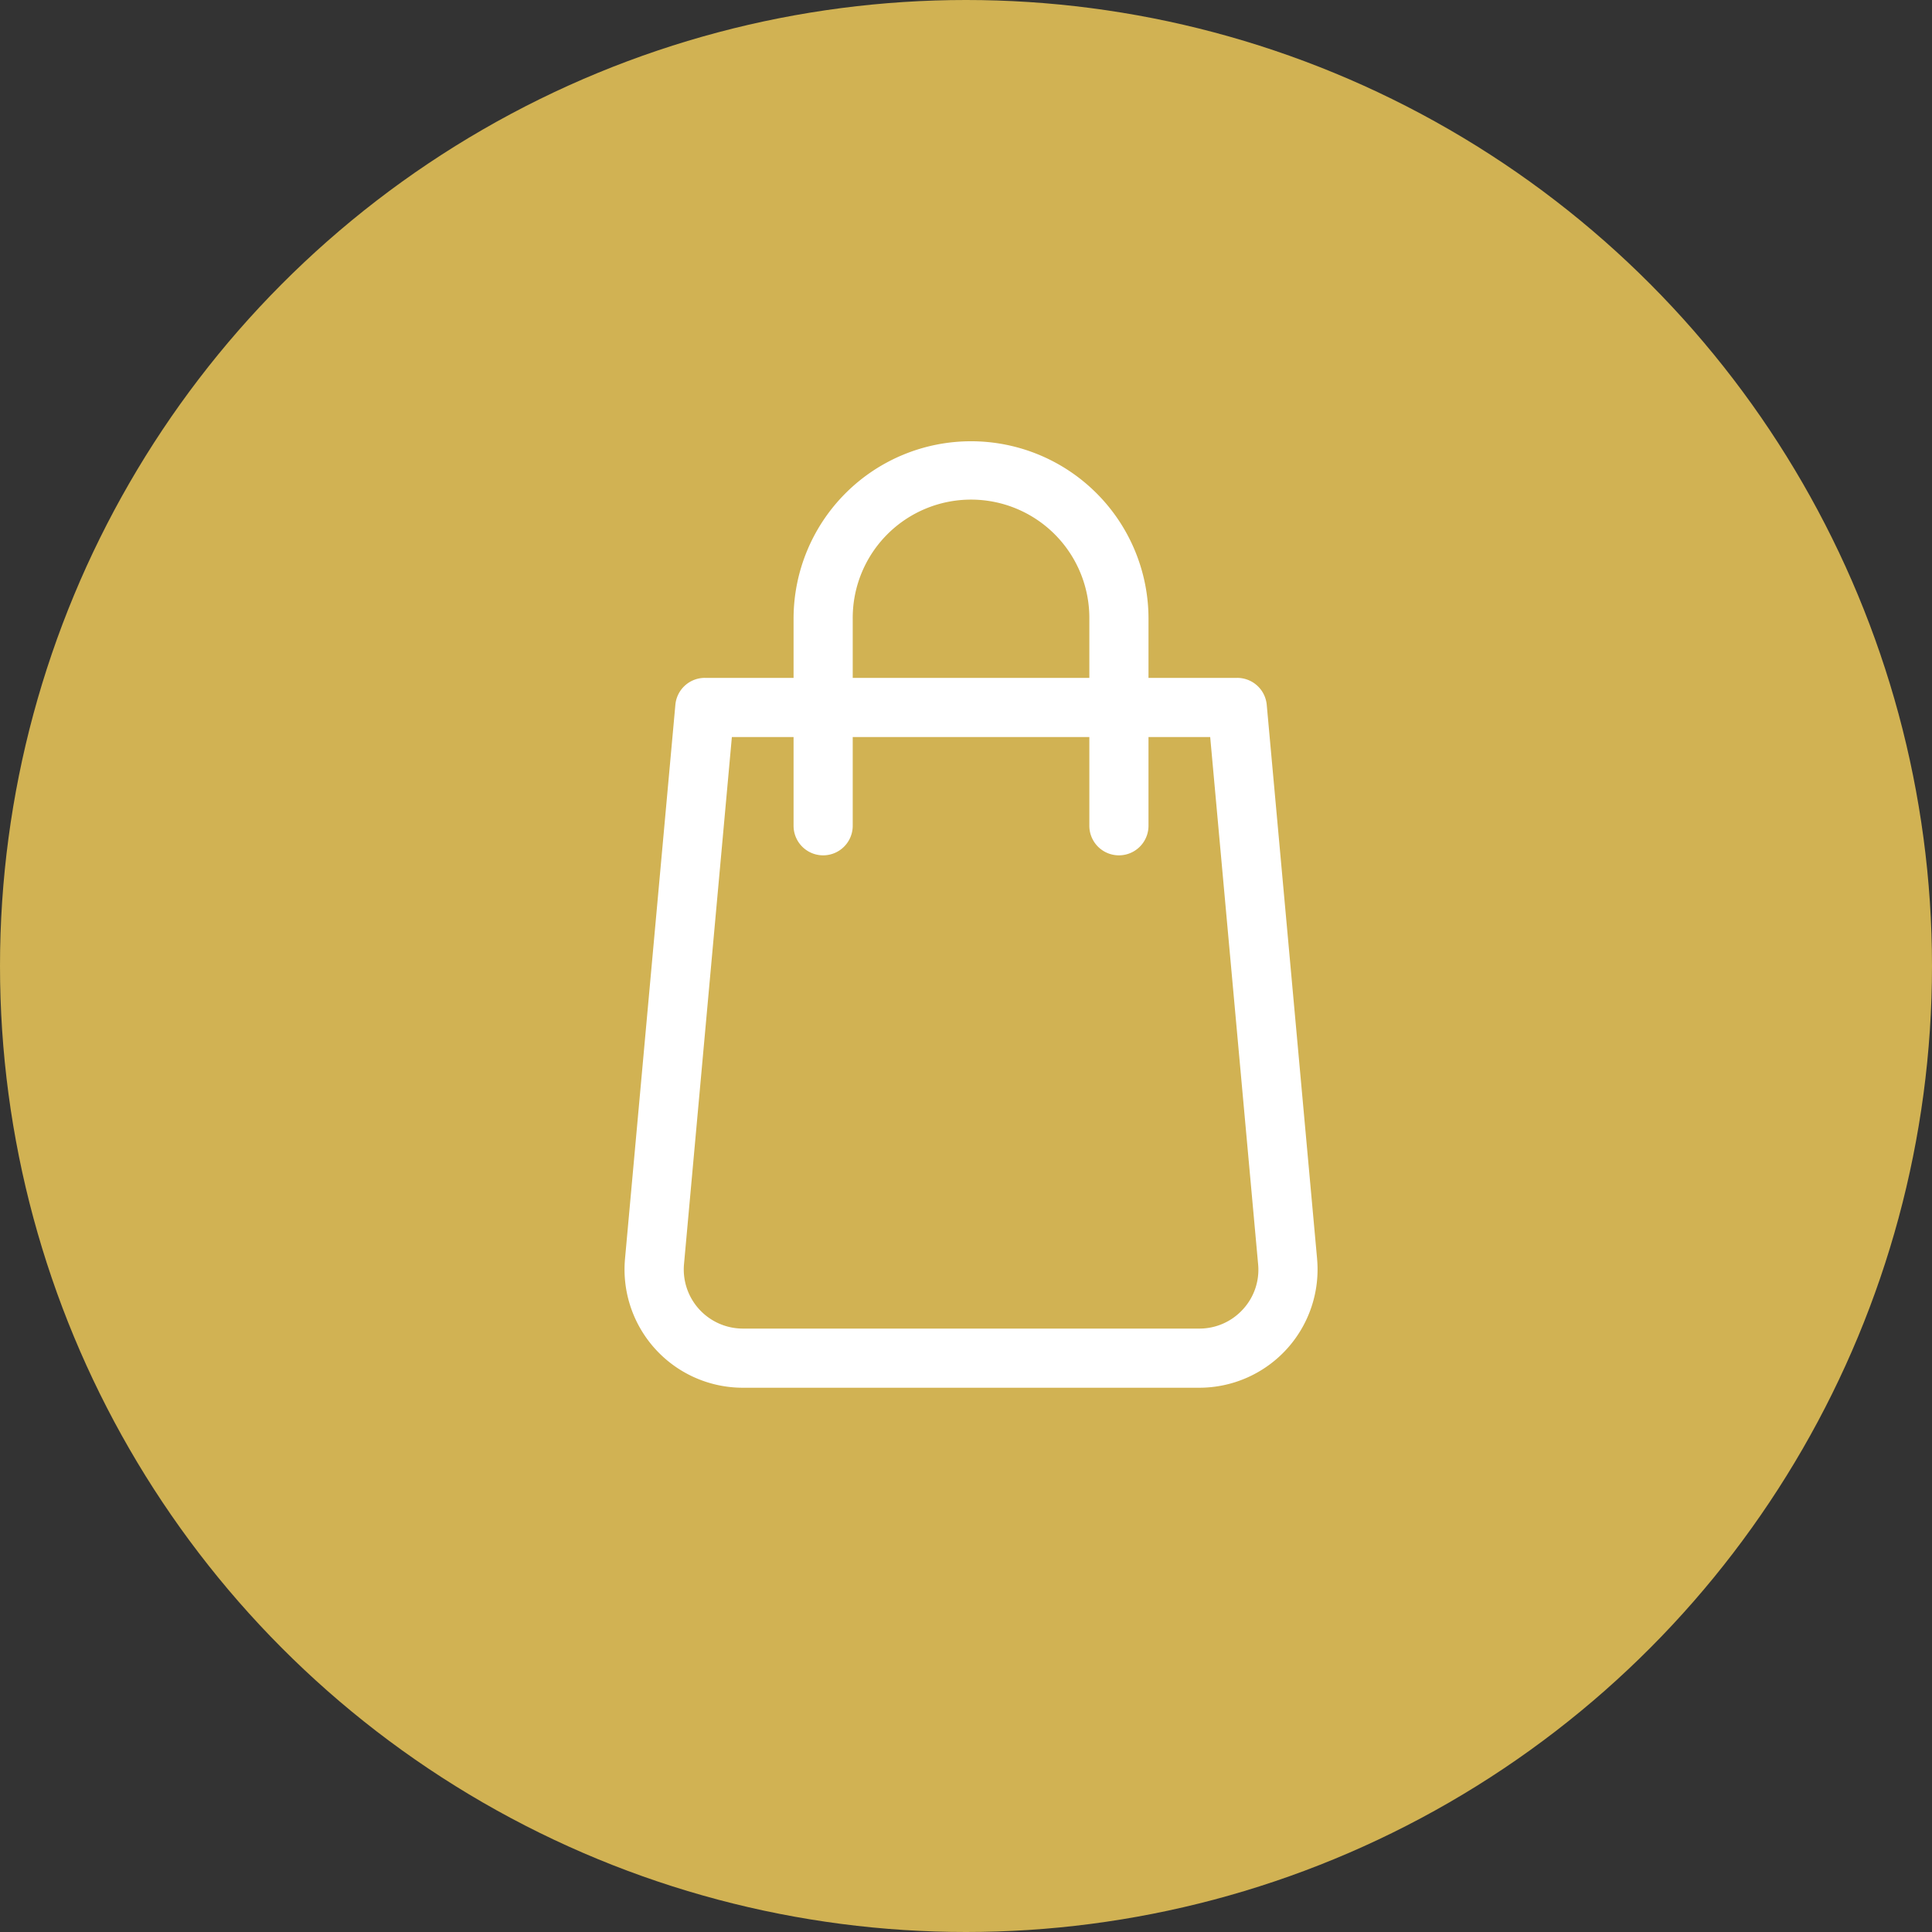
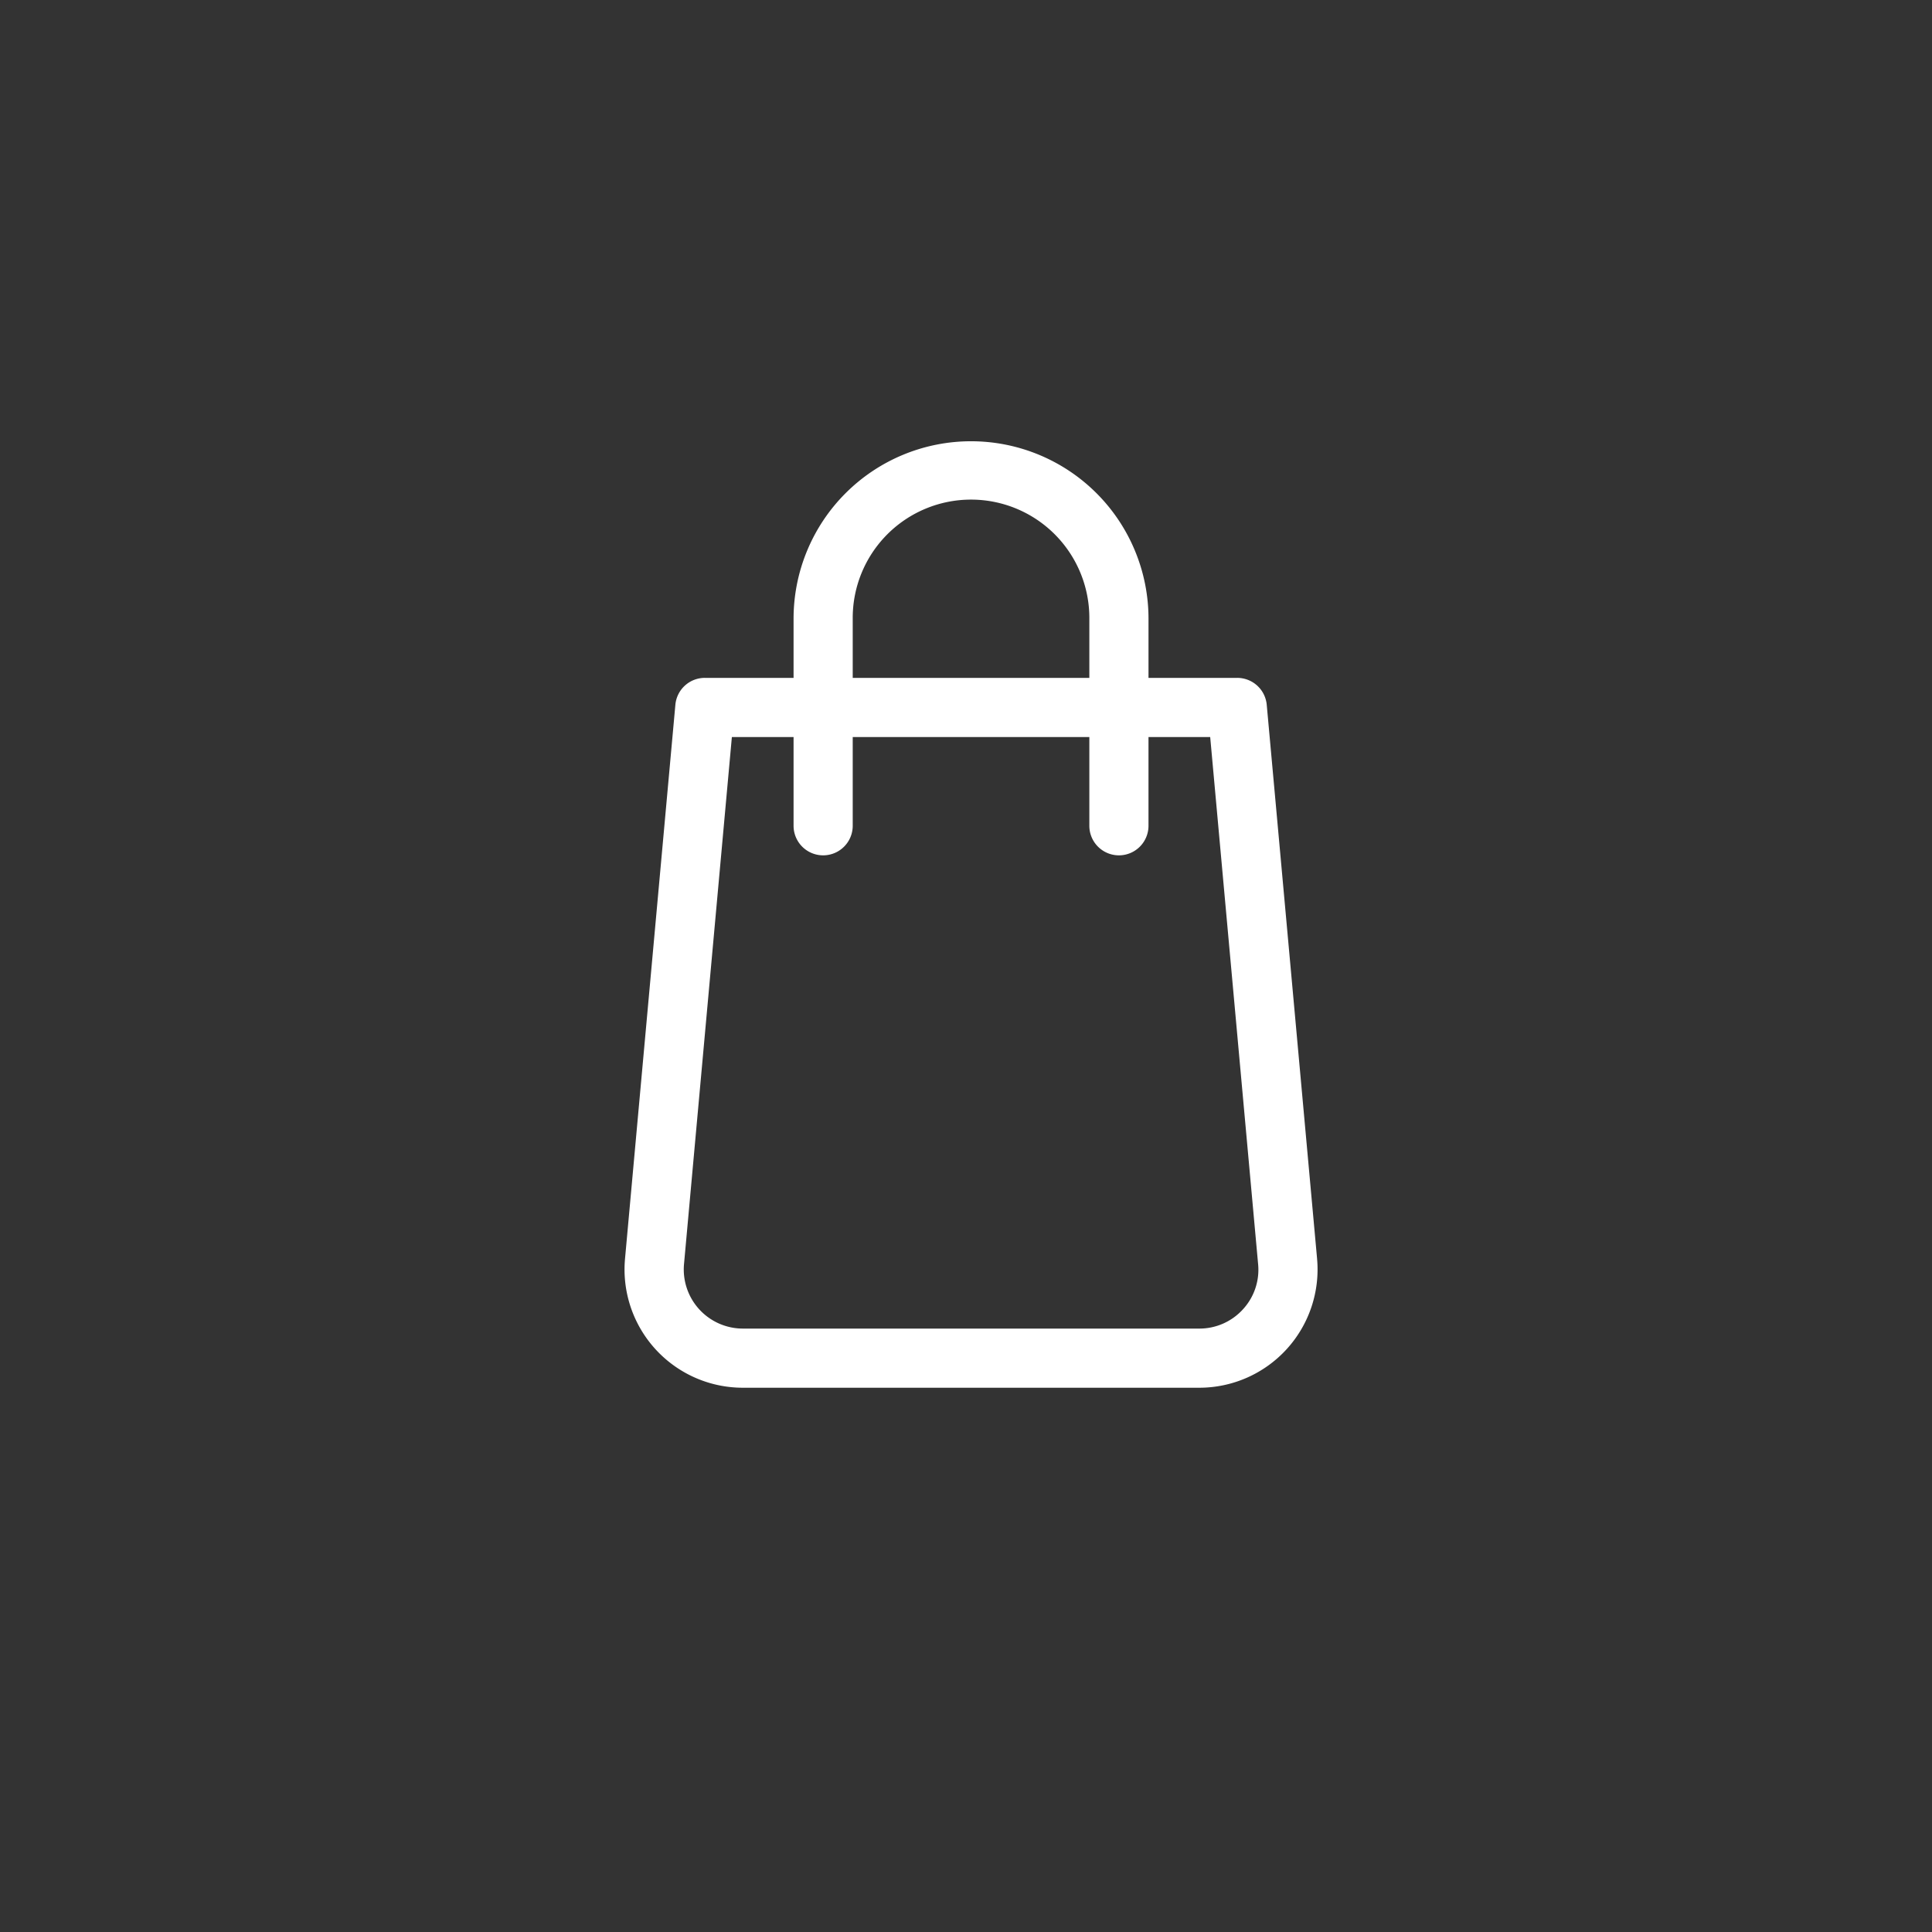
<svg xmlns="http://www.w3.org/2000/svg" width="353" height="353" viewBox="0 0 353 353">
  <rect x="0" y="0" width="353" height="353" fill="#333333" stroke="none" />
  <g id="Group_3579" data-name="Group 3579" transform="translate(-1470 -2465)">
    <g id="Group_2795" data-name="Group 2795" transform="translate(1470 2465)">
      <g id="Group_2103" data-name="Group 2103" transform="translate(0 0)" opacity="0.85">
-         <circle id="Ellipse_931" data-name="Ellipse 931" cx="176.5" cy="176.5" r="176.5" fill="#ecc858" />
-       </g>
+         </g>
    </g>
    <g id="bag_4_" data-name="bag (4)" transform="translate(1584.113 2545.623)">
      <g id="Group_3574" data-name="Group 3574" transform="translate(0)">
        <path id="Path_35074" data-name="Path 35074" d="M195.092,149.36l-9.2-101.209a5.415,5.415,0,0,0-5.393-4.918H164.289V32.425a32.425,32.425,0,1,0-64.85,0V43.233H83.226a5.4,5.4,0,0,0-5.383,4.918l-9.2,101.209a21.613,21.613,0,0,0,21.53,23.573h83.386a21.613,21.613,0,0,0,21.53-23.573ZM110.247,32.425a21.617,21.617,0,1,1,43.233,0V43.233H110.247Zm71.292,126.187a10.728,10.728,0,0,1-7.987,3.513H90.176a10.806,10.806,0,0,1-10.754-11.792l8.744-96.291H99.439V70.254a5.4,5.4,0,1,0,10.808,0V54.042H153.48V70.254a5.4,5.4,0,0,0,10.808,0V54.042h11.273l8.755,96.3A10.672,10.672,0,0,1,181.539,158.612Z" transform="translate(-68.557)" fill="#fff" />
      </g>
    </g>
  </g>
</svg>